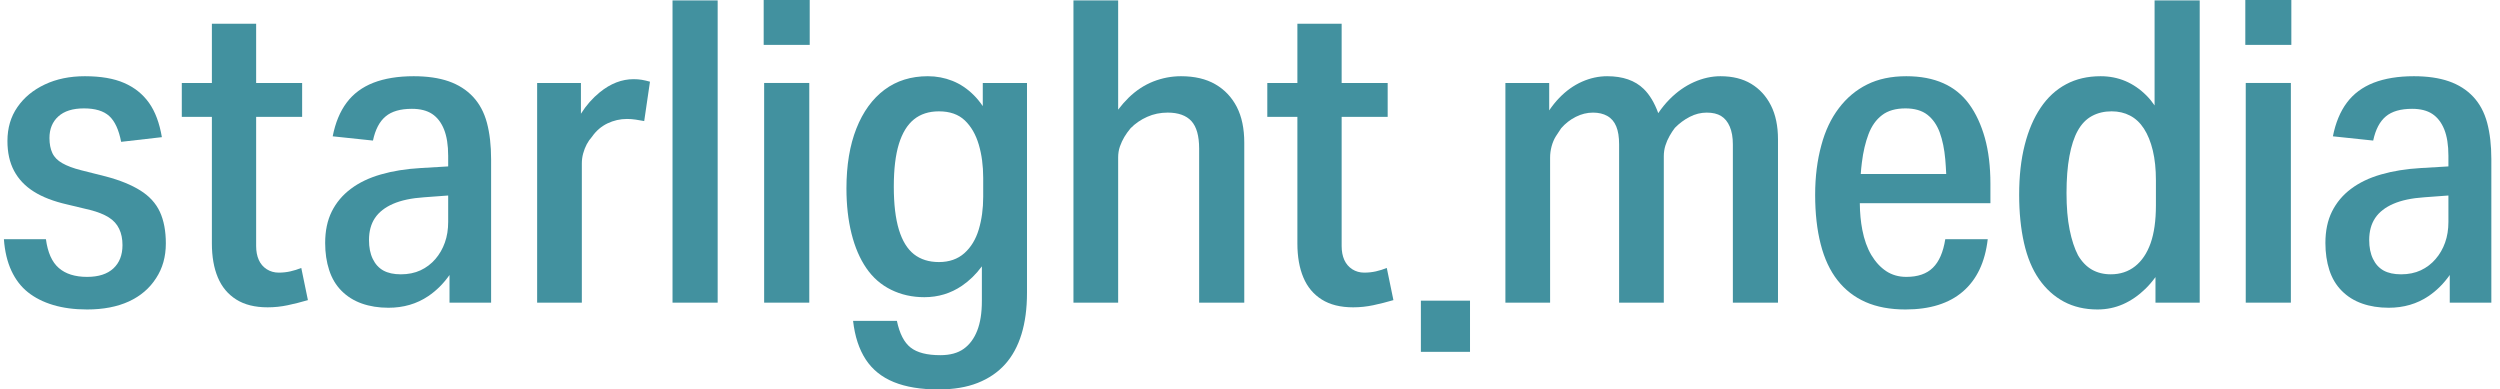
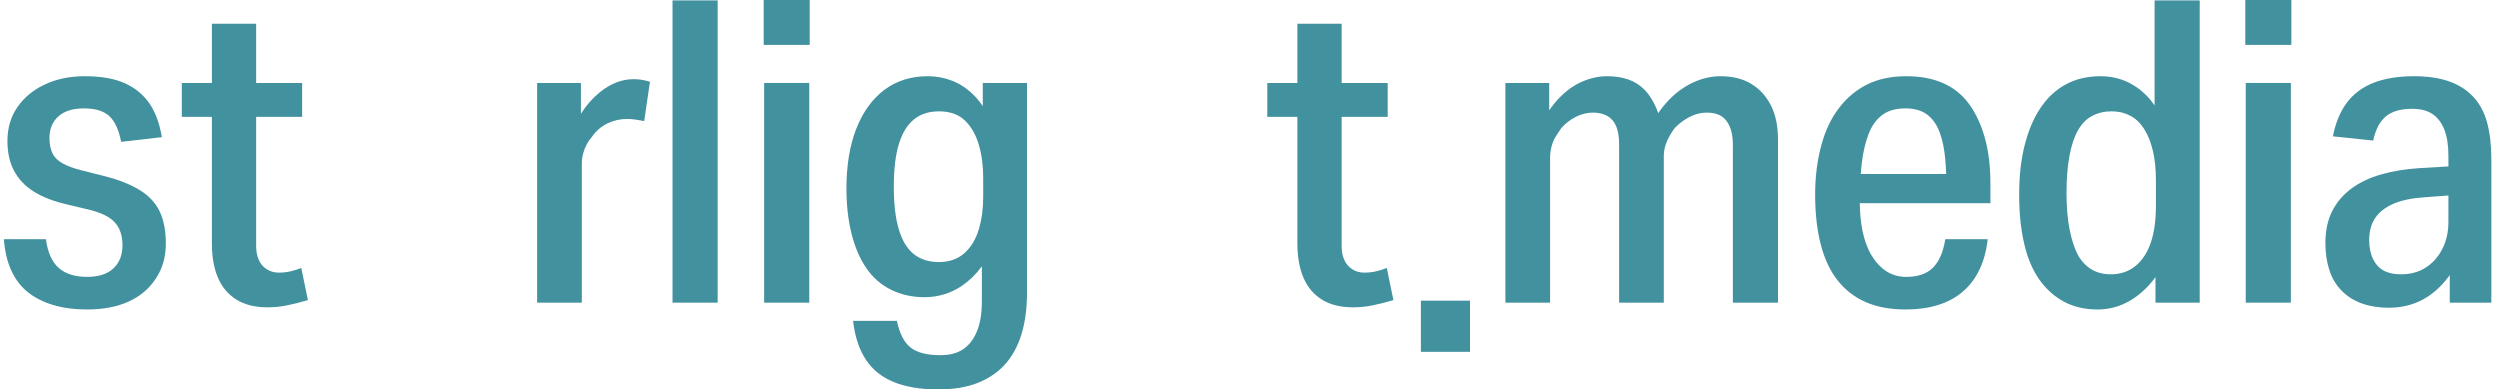
<svg xmlns="http://www.w3.org/2000/svg" width="199" height="31" viewBox="0 0 199 31" fill="none">
  <g clip-path="url(#clip0_10377_10257)">
    <path d="M141.528 11.086V24.095H137.936V11.491C137.936 10.929 137.852 10.46 137.689 10.077C137.525 9.694 137.295 9.414 137.002 9.235C136.707 9.053 136.327 8.964 135.857 8.964C135.386 8.964 134.935 9.076 134.501 9.302C134.065 9.526 133.671 9.819 133.321 10.177C133.18 10.359 133.039 10.571 132.899 10.818C132.758 11.066 132.646 11.323 132.563 11.592C132.479 11.863 132.439 12.143 132.439 12.436V24.095H128.881V11.491C128.881 10.907 128.807 10.429 128.652 10.06C128.499 9.688 128.264 9.414 127.948 9.235C127.632 9.053 127.25 8.964 126.802 8.964C126.334 8.964 125.875 9.076 125.43 9.302C124.985 9.526 124.597 9.831 124.267 10.211C124.126 10.412 123.985 10.627 123.845 10.851C123.704 11.078 123.592 11.34 123.509 11.642C123.428 11.947 123.388 12.243 123.388 12.537V24.095H119.83V6.607H123.316V8.788C123.563 8.421 123.827 8.094 124.109 7.801C124.66 7.228 125.266 6.797 125.924 6.504C126.581 6.213 127.25 6.067 127.931 6.067C129.174 6.067 130.145 6.403 130.837 7.077C131.308 7.535 131.696 8.178 131.997 9.006C132.27 8.603 132.569 8.234 132.899 7.901C133.485 7.309 134.131 6.853 134.834 6.537C135.541 6.224 136.244 6.067 136.948 6.067C137.913 6.067 138.728 6.269 139.397 6.674C140.066 7.077 140.589 7.65 140.965 8.391C141.341 9.132 141.528 10.032 141.528 11.086Z" fill="#42919F" />
    <path d="M158.437 14.625C158.437 13.255 158.29 12.042 157.997 10.985C157.701 9.931 157.285 9.031 156.745 8.29C156.205 7.549 155.519 6.993 154.686 6.624C153.851 6.252 152.871 6.067 151.743 6.067C150.545 6.067 149.506 6.285 148.627 6.724C147.746 7.161 146.993 7.79 146.373 8.612C145.75 9.431 145.285 10.412 144.98 11.558C144.653 12.749 144.486 14.063 144.486 15.501C144.486 16.985 144.633 18.299 144.929 19.445C145.221 20.589 145.667 21.545 146.267 22.308C146.864 23.072 147.611 23.65 148.504 24.044C149.394 24.436 150.454 24.634 151.674 24.634C153.624 24.634 155.149 24.156 156.254 23.2C157.357 22.247 158.014 20.86 158.224 19.04H154.844C154.681 20.074 154.35 20.832 153.856 21.313C153.365 21.797 152.659 22.04 151.743 22.04C151.134 22.04 150.6 21.886 150.141 21.584C149.684 21.279 149.291 20.855 148.96 20.304C148.633 19.753 148.392 19.085 148.24 18.299C148.116 17.656 148.047 16.949 148.041 16.174H158.437V14.625ZM148.116 13.851C148.136 13.541 148.168 13.239 148.205 12.94C148.308 12.087 148.486 11.335 148.733 10.683C148.978 10.032 149.336 9.526 149.807 9.168C150.275 8.807 150.899 8.628 151.674 8.628C152.4 8.628 152.983 8.796 153.417 9.132C153.851 9.47 154.181 9.942 154.405 10.549C154.626 11.156 154.772 11.869 154.844 12.688C154.876 13.057 154.899 13.445 154.919 13.851H148.116Z" fill="#42919F" />
    <path d="M171.505 0.033V8.393C171.309 8.105 171.094 7.839 170.853 7.599C170.347 7.093 169.79 6.712 169.179 6.452C168.57 6.195 167.912 6.067 167.209 6.067C166.175 6.067 165.259 6.279 164.461 6.707C163.662 7.132 162.985 7.755 162.433 8.577C161.882 9.396 161.46 10.383 161.167 11.541C160.871 12.698 160.725 14.018 160.725 15.5C160.725 16.914 160.854 18.198 161.112 19.341C161.371 20.487 161.77 21.449 162.31 22.224C162.85 22.998 163.507 23.593 164.283 24.01C165.058 24.424 165.951 24.634 166.962 24.634C167.688 24.634 168.369 24.491 169.003 24.211C169.638 23.929 170.23 23.521 170.784 22.981C171.062 22.71 171.327 22.4 171.576 22.056V24.094H175.097V0.033H171.505ZM171.189 19.358C170.904 20.157 170.494 20.77 169.954 21.195C169.414 21.622 168.768 21.835 168.018 21.835C167.453 21.835 166.956 21.712 166.52 21.466C166.086 21.217 165.715 20.837 165.411 20.32C165.13 19.78 164.906 19.101 164.742 18.282C164.575 17.459 164.495 16.489 164.495 15.366C164.495 14.242 164.57 13.266 164.725 12.435C164.877 11.602 165.098 10.923 165.394 10.395C165.687 9.869 166.063 9.48 166.52 9.234C166.979 8.985 167.502 8.862 168.087 8.862C168.627 8.862 169.115 8.974 169.549 9.201C169.983 9.424 170.353 9.771 170.66 10.243C170.965 10.716 171.2 11.295 171.364 11.98C171.528 12.665 171.611 13.456 171.611 14.356V16.344C171.611 17.557 171.47 18.561 171.189 19.358Z" fill="#42919F" />
    <path d="M178.727 0H182.391V3.573H178.727V0ZM178.761 6.604H182.353V24.091H178.761V6.604Z" fill="#42919F" />
    <path d="M197.978 9.772C197.754 8.941 197.383 8.251 196.867 7.7C196.35 7.149 195.704 6.741 194.928 6.47C194.153 6.202 193.225 6.067 192.146 6.067C190.902 6.067 189.834 6.241 188.941 6.587C188.048 6.937 187.339 7.465 186.81 8.173C186.282 8.88 185.911 9.772 185.699 10.851L188.906 11.189C189.093 10.311 189.429 9.671 189.909 9.269C190.391 8.863 191.089 8.662 192.005 8.662C192.662 8.662 193.197 8.796 193.607 9.065C194.018 9.336 194.337 9.744 194.561 10.295C194.782 10.845 194.894 11.547 194.894 12.403V13.247L192.674 13.378C191.525 13.445 190.48 13.613 189.541 13.884C188.599 14.153 187.801 14.536 187.143 15.031C186.486 15.523 185.983 16.124 185.63 16.831C185.277 17.541 185.102 18.377 185.102 19.342C185.102 20.13 185.208 20.849 185.417 21.5C185.63 22.152 185.957 22.703 186.405 23.15C186.85 23.6 187.39 23.938 188.025 24.162C188.659 24.386 189.363 24.497 190.138 24.497C191.336 24.497 192.393 24.19 193.309 23.572C193.955 23.136 194.518 22.577 195 21.889V24.095H198.311V12.671C198.311 11.569 198.199 10.605 197.978 9.772ZM194.894 17.659C194.894 18.265 194.805 18.816 194.63 19.308C194.454 19.803 194.202 20.242 193.871 20.622C193.544 21.005 193.151 21.302 192.694 21.517C192.235 21.73 191.712 21.836 191.126 21.836C190.56 21.836 190.098 21.735 189.733 21.534C189.369 21.33 189.087 21.022 188.889 20.606C188.688 20.192 188.588 19.691 188.588 19.107C188.588 18.411 188.748 17.827 189.064 17.354C189.38 16.882 189.863 16.507 190.509 16.225C191.155 15.945 191.97 15.772 192.955 15.705L194.894 15.562V17.659Z" fill="#42919F" />
    <path d="M24.51 23.89C23.97 24.049 23.436 24.183 22.907 24.295C22.379 24.407 21.845 24.463 21.305 24.463C20.294 24.463 19.459 24.256 18.804 23.84C18.146 23.426 17.658 22.841 17.342 22.089C17.024 21.334 16.866 20.431 16.866 19.375V9.301H14.471V6.606H16.866V1.887H20.389V6.606H24.05V9.301H20.389V19.579C20.389 20.004 20.458 20.375 20.599 20.689C20.739 21.005 20.952 21.25 21.233 21.432C21.515 21.611 21.834 21.701 22.184 21.701C22.514 21.701 22.824 21.667 23.117 21.6C23.413 21.533 23.7 21.443 23.982 21.329L24.51 23.89Z" fill="#42919F" />
    <path d="M12.727 16.865C13.043 17.553 13.201 18.389 13.201 19.375C13.201 20.432 12.943 21.355 12.426 22.14C11.909 22.948 11.188 23.566 10.261 23.994C9.333 24.419 8.222 24.634 6.932 24.634C5.922 24.634 5.023 24.514 4.236 24.279C3.449 24.044 2.78 23.706 2.229 23.267C1.677 22.831 1.238 22.258 0.908 21.551C0.58 20.843 0.379 20.005 0.311 19.04H3.656C3.797 20.097 4.136 20.86 4.678 21.33C5.218 21.802 5.968 22.04 6.932 22.04C7.849 22.04 8.546 21.813 9.029 21.363C9.508 20.916 9.75 20.298 9.75 19.512C9.75 19.018 9.663 18.584 9.485 18.215C9.31 17.843 9.034 17.541 8.658 17.304C8.282 17.069 7.788 16.87 7.179 16.714L5.347 16.275C4.268 16.029 3.38 15.688 2.688 15.249C1.993 14.81 1.471 14.259 1.12 13.597C0.767 12.934 0.592 12.143 0.592 11.223C0.592 10.188 0.856 9.291 1.385 8.528C1.913 7.762 2.639 7.161 3.567 6.724C4.494 6.285 5.557 6.067 6.757 6.067C8.024 6.067 9.069 6.246 9.89 6.607C10.711 6.965 11.369 7.493 11.863 8.189C12.357 8.886 12.696 9.797 12.885 10.918L9.643 11.29C9.457 10.323 9.138 9.638 8.693 9.235C8.248 8.83 7.579 8.628 6.686 8.628C5.792 8.628 5.112 8.841 4.641 9.269C4.173 9.694 3.937 10.267 3.937 10.985C3.937 11.458 4.015 11.857 4.167 12.182C4.319 12.509 4.583 12.777 4.96 12.99C5.336 13.205 5.827 13.39 6.439 13.546L8.446 14.052C9.551 14.346 10.459 14.715 11.177 15.165C11.892 15.615 12.409 16.18 12.727 16.865Z" fill="#42919F" />
-     <path d="M38.759 9.772C38.535 8.941 38.165 8.251 37.648 7.7C37.131 7.149 36.485 6.741 35.712 6.47C34.937 6.202 34.01 6.067 32.93 6.067C31.683 6.067 30.615 6.241 29.722 6.587C28.829 6.937 28.12 7.465 27.591 8.173C27.063 8.88 26.693 9.772 26.483 10.851L29.688 11.189C29.874 10.311 30.21 9.671 30.693 9.269C31.172 8.863 31.873 8.662 32.786 8.662C33.444 8.662 33.978 8.796 34.391 9.065C34.802 9.336 35.118 9.744 35.342 10.295C35.563 10.845 35.675 11.547 35.675 12.403V13.247L33.458 13.378C32.307 13.445 31.261 13.613 30.322 13.884C29.383 14.153 28.582 14.536 27.927 15.031C27.27 15.523 26.764 16.124 26.411 16.831C26.058 17.541 25.883 18.377 25.883 19.342C25.883 20.13 25.989 20.849 26.202 21.5C26.411 22.152 26.741 22.703 27.186 23.15C27.632 23.6 28.172 23.938 28.806 24.162C29.441 24.386 30.144 24.497 30.92 24.497C32.117 24.497 33.174 24.19 34.09 23.572C34.736 23.136 35.299 22.577 35.781 21.889V24.095H39.092V12.671C39.092 11.569 38.98 10.605 38.759 9.772ZM35.675 17.659C35.675 18.265 35.589 18.816 35.411 19.308C35.236 19.803 34.983 20.242 34.656 20.622C34.325 21.005 33.932 21.302 33.475 21.517C33.016 21.73 32.493 21.836 31.907 21.836C31.345 21.836 30.879 21.735 30.515 21.534C30.15 21.33 29.869 21.022 29.671 20.606C29.469 20.192 29.372 19.691 29.372 19.107C29.372 18.411 29.53 17.827 29.846 17.354C30.164 16.882 30.644 16.507 31.29 16.225C31.936 15.945 32.752 15.772 33.739 15.705L35.675 15.562V17.659Z" fill="#42919F" />
    <path d="M51.738 6.503L51.279 9.637C51.046 9.592 50.816 9.553 50.593 9.52C50.368 9.486 50.142 9.469 49.906 9.469C49.366 9.469 48.849 9.587 48.355 9.822C47.864 10.059 47.451 10.412 47.124 10.884C46.96 11.066 46.819 11.267 46.701 11.491C46.584 11.717 46.489 11.958 46.42 12.215C46.348 12.475 46.314 12.738 46.314 13.006V24.094H42.756V6.606H46.242V9.053C46.667 8.379 47.169 7.811 47.741 7.347C48.597 6.651 49.495 6.302 50.434 6.302C50.67 6.302 50.885 6.319 51.086 6.352C51.285 6.386 51.503 6.436 51.738 6.503Z" fill="#42919F" />
    <path d="M53.533 0.033H57.126V24.091H53.533V0.033Z" fill="#42919F" />
    <path d="M60.789 0H64.453V3.573H60.789V0ZM60.826 6.604H64.419V24.091H60.826V6.604Z" fill="#42919F" />
    <path d="M78.229 6.607V8.447C78.01 8.125 77.775 7.837 77.522 7.583C77.005 7.065 76.437 6.685 75.814 6.436C75.191 6.19 74.542 6.067 73.858 6.067C72.52 6.067 71.371 6.425 70.406 7.144C69.445 7.865 68.698 8.891 68.169 10.228C67.641 11.564 67.377 13.155 67.377 14.997C67.377 16.322 67.512 17.522 67.782 18.601C68.052 19.68 68.445 20.594 68.962 21.346C69.479 22.101 70.137 22.674 70.935 23.066C71.733 23.46 72.615 23.656 73.577 23.656C74.682 23.656 75.679 23.354 76.572 22.747C77.163 22.345 77.692 21.83 78.157 21.201V23.958C78.157 24.903 78.034 25.688 77.787 26.317C77.54 26.947 77.183 27.43 76.713 27.766C76.242 28.104 75.621 28.272 74.846 28.272C73.789 28.272 73.002 28.07 72.486 27.665C71.969 27.262 71.604 26.552 71.394 25.543H67.905C68.046 26.779 68.382 27.799 68.91 28.61C69.439 29.418 70.183 30.019 71.147 30.413C72.109 30.805 73.295 31 74.705 31C75.903 31 76.942 30.827 77.824 30.48C78.703 30.131 79.432 29.636 80.006 28.996C80.581 28.356 81.017 27.559 81.31 26.605C81.603 25.649 81.749 24.553 81.749 23.318V6.607H78.229ZM77.91 18.265C77.674 19.051 77.293 19.68 76.764 20.153C76.236 20.622 75.561 20.86 74.74 20.86C73.941 20.86 73.278 20.65 72.75 20.237C72.221 19.82 71.822 19.169 71.552 18.282C71.282 17.393 71.147 16.255 71.147 14.86C71.147 13.468 71.282 12.333 71.552 11.458C71.822 10.583 72.221 9.931 72.75 9.503C73.278 9.076 73.941 8.863 74.74 8.863C75.61 8.863 76.296 9.104 76.802 9.587C77.307 10.071 77.674 10.711 77.91 11.508C78.145 12.305 78.263 13.188 78.263 14.153V15.671C78.263 16.613 78.145 17.477 77.91 18.265Z" fill="#42919F" />
-     <path d="M99.044 11.356V24.094H95.452V11.829C95.452 10.817 95.245 10.087 94.835 9.637C94.424 9.19 93.795 8.963 92.951 8.963C92.362 8.963 91.817 9.075 91.314 9.301C90.808 9.525 90.366 9.83 89.993 10.21C89.803 10.436 89.64 10.666 89.499 10.9C89.358 11.138 89.241 11.39 89.146 11.658C89.051 11.929 89.005 12.22 89.005 12.536V24.094H85.447V0.033H89.005V8.728C89.272 8.376 89.548 8.063 89.832 7.783C90.432 7.199 91.09 6.768 91.805 6.486C92.523 6.206 93.255 6.067 94.007 6.067C95.087 6.067 95.998 6.279 96.738 6.707C97.476 7.132 98.045 7.733 98.447 8.507C98.846 9.285 99.044 10.232 99.044 11.356Z" fill="#42919F" />
    <path d="M110.916 23.89C110.376 24.049 109.842 24.183 109.314 24.295C108.785 24.407 108.251 24.463 107.711 24.463C106.701 24.463 105.868 24.256 105.21 23.84C104.553 23.426 104.064 22.841 103.749 22.089C103.43 21.334 103.272 20.431 103.272 19.375V9.301H100.877V6.606H103.272V1.887H106.795V6.606H110.459V9.301H106.795V19.579C106.795 20.004 106.864 20.375 107.005 20.689C107.149 21.005 107.358 21.25 107.64 21.432C107.921 21.611 108.24 21.701 108.59 21.701C108.92 21.701 109.23 21.667 109.526 21.6C109.819 21.533 110.106 21.443 110.388 21.329L110.916 23.89Z" fill="#42919F" />
    <path d="M113.102 23.933H117.013V28.006H113.102V23.933Z" fill="#42919F" />
  </g>
  <defs>
    <clipPath id="clip0_10377_10257">
      <rect width="198" height="31" fill="white" transform="translate(0.311)" />
    </clipPath>
  </defs>
</svg>